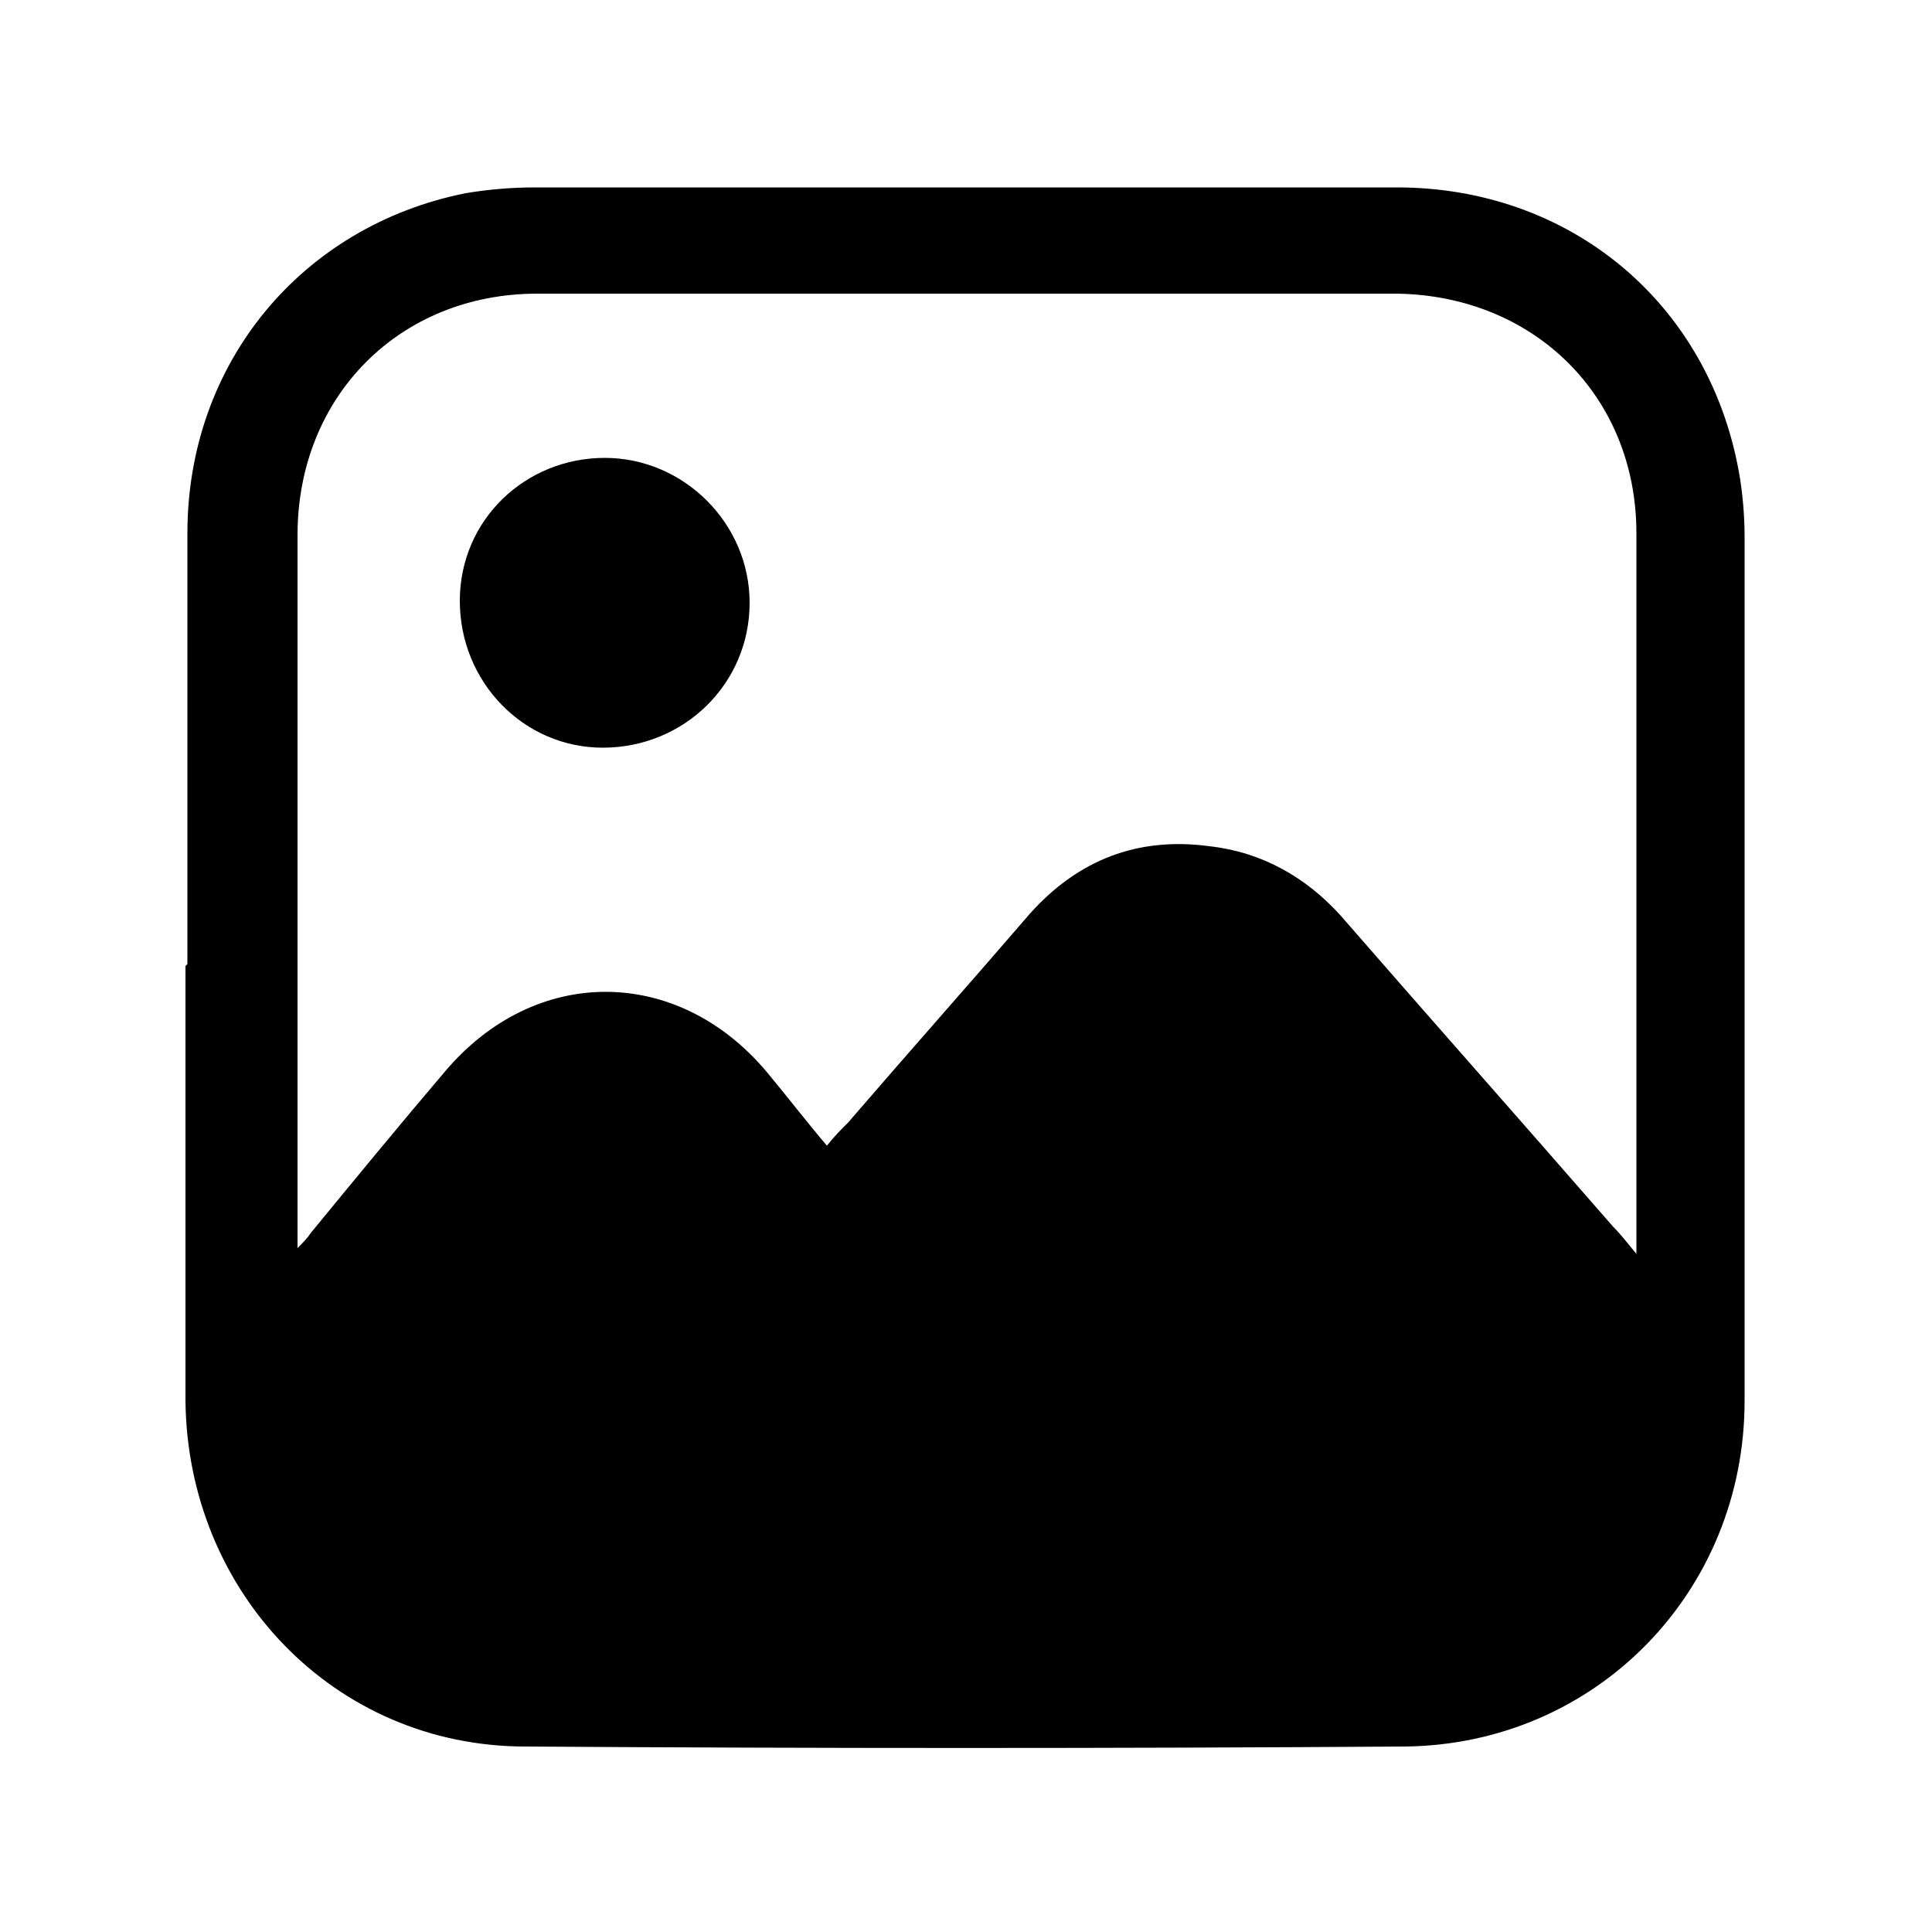
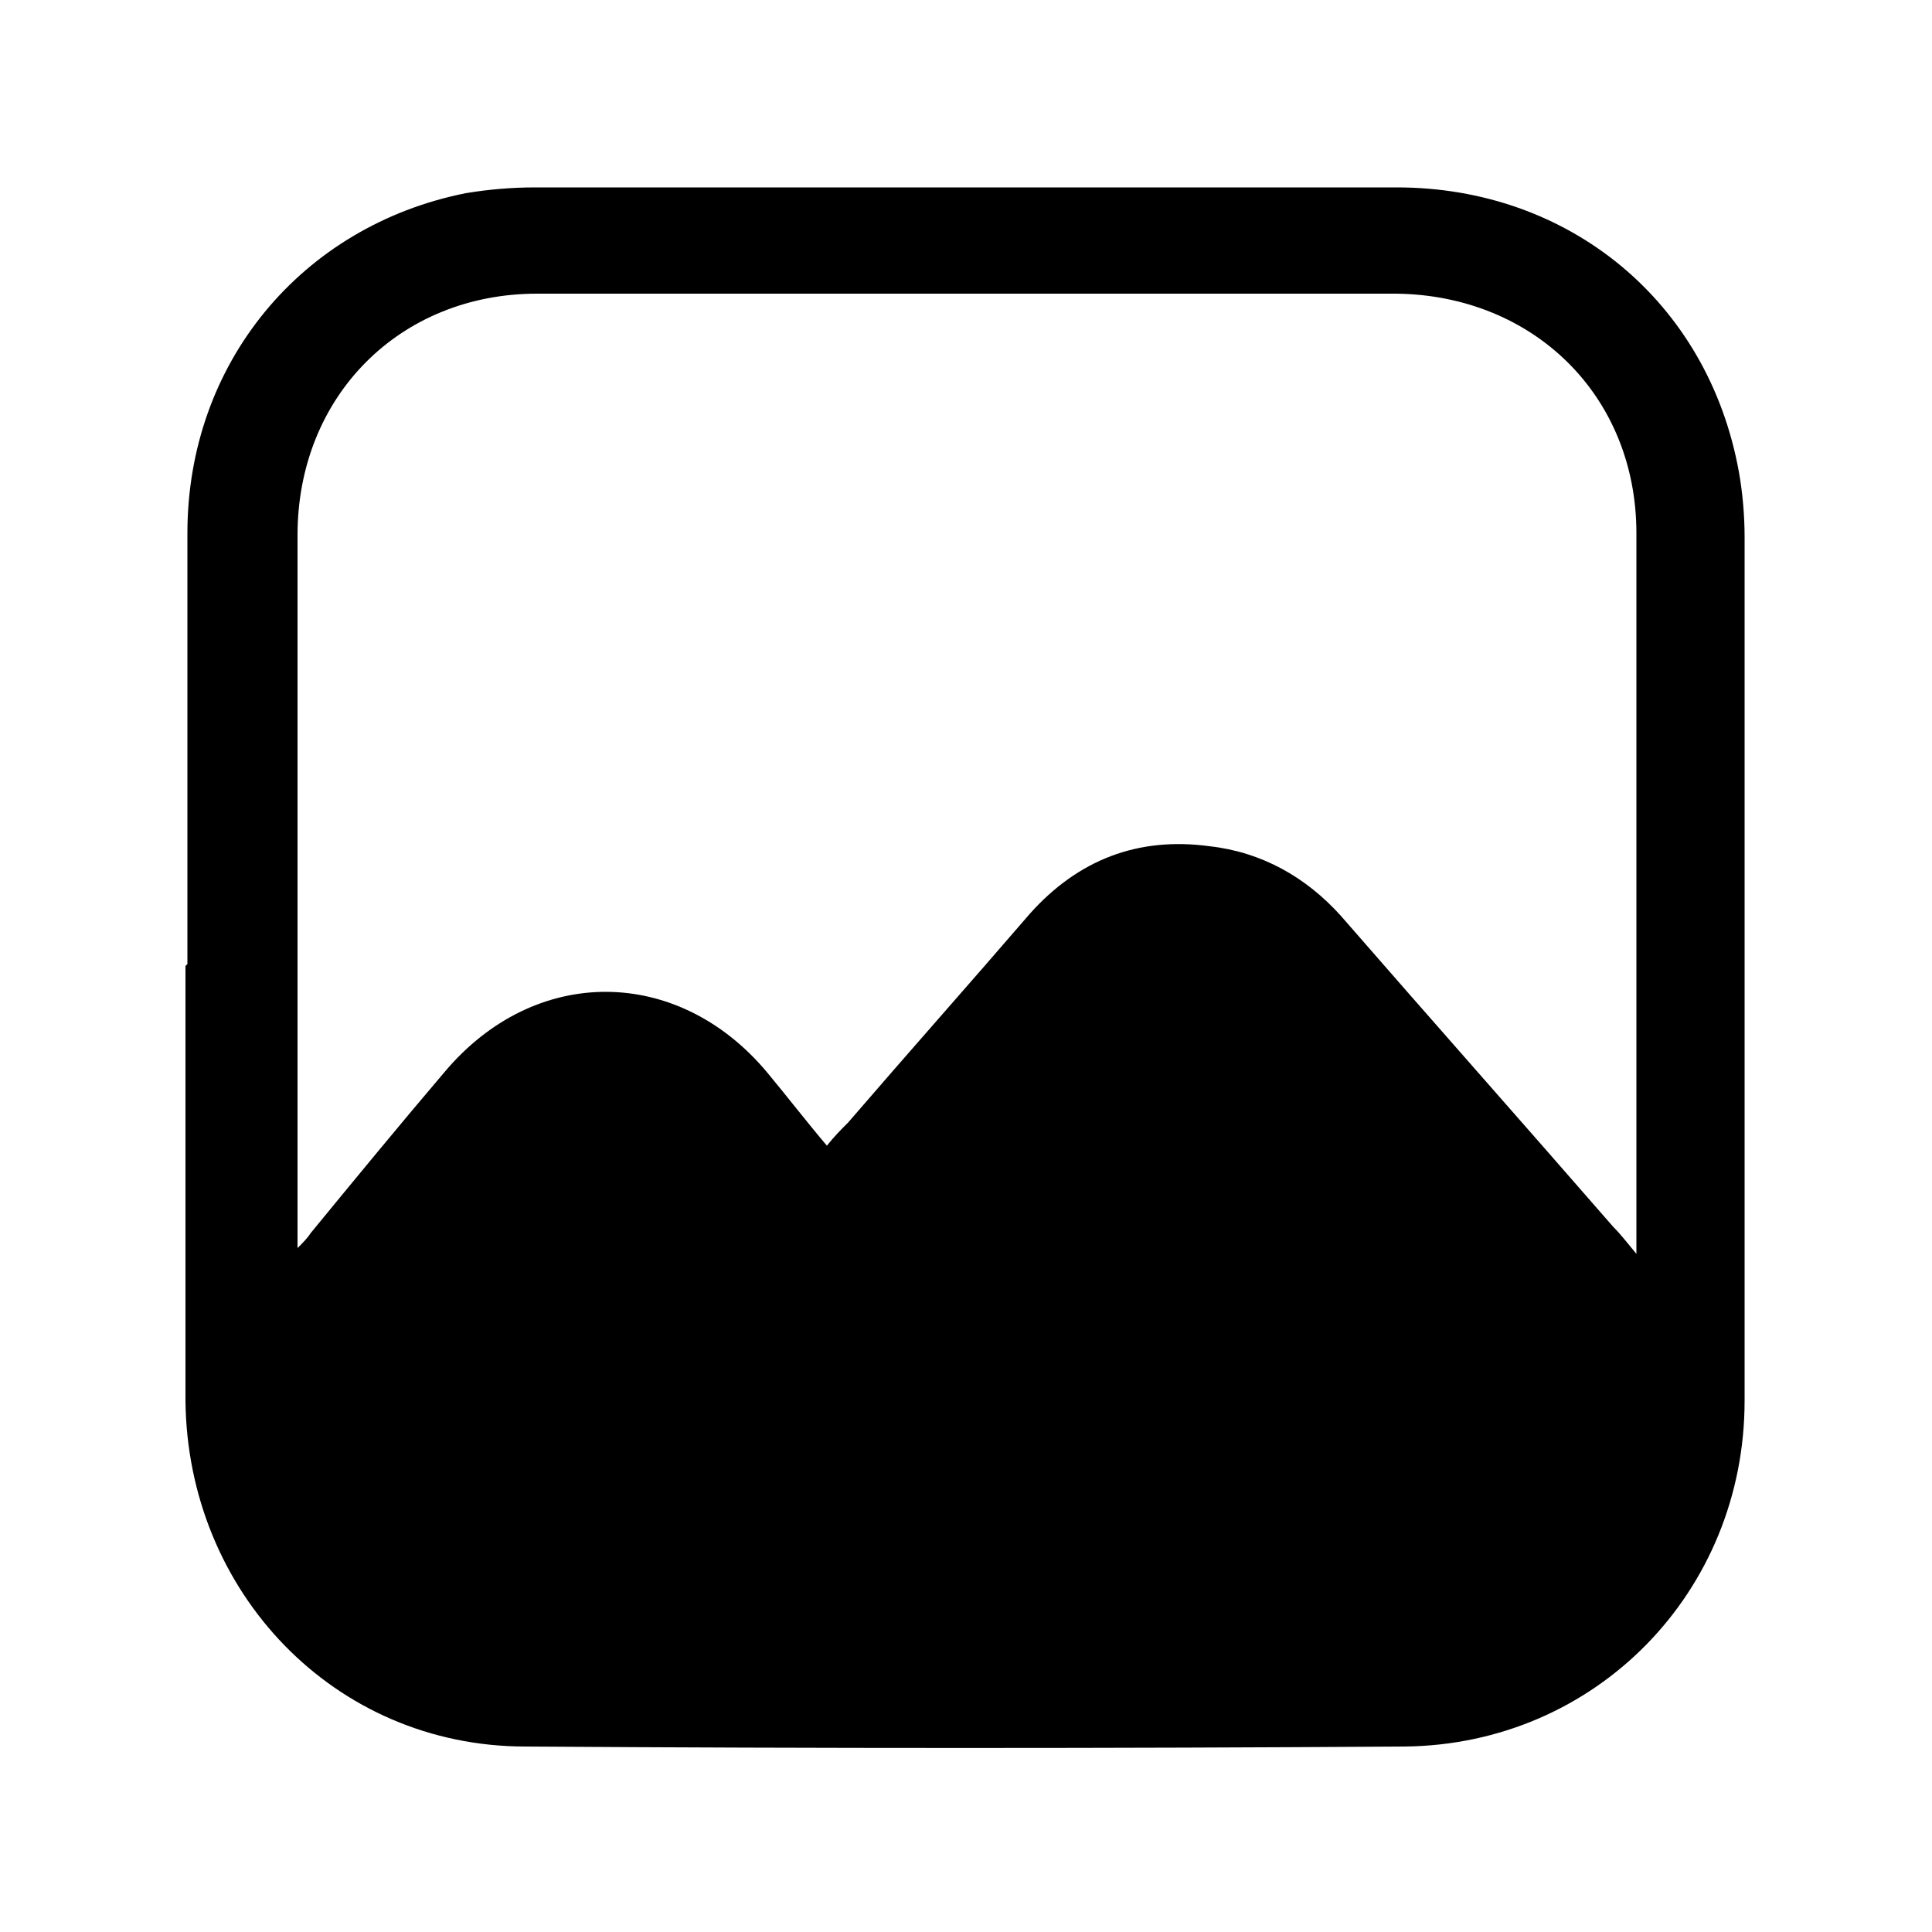
<svg xmlns="http://www.w3.org/2000/svg" id="Layer_1" data-name="Layer 1" version="1.1" viewBox="0 0 100 100">
  <defs>
    <style>
      .cls-1 {
        fill: #000;
        stroke-width: 0px;
      }
    </style>
  </defs>
-   <path class="cls-1" d="M9.7,49.9c0-7.4,0-14.9,0-22.3,0-8.8,5.9-15.9,14.4-17.6,1.2-.2,2.4-.3,3.6-.3,14.9,0,29.7,0,44.6,0,8.9,0,16.1,5.9,17.7,14.7.2,1.1.3,2.3.3,3.4,0,14.9,0,29.8,0,44.7,0,9.9-7.7,17.8-17.6,17.9-15.2.1-30.3.1-45.5,0-9.9,0-17.5-8-17.6-17.9,0-7.5,0-15,0-22.5ZM84.7,64.9c0-.5,0-.7,0-.9,0-12.1,0-24.3,0-36.4,0-7.1-5.3-12.3-12.4-12.4-14.8,0-29.7,0-44.5,0-7.1,0-12.4,5.3-12.4,12.5,0,12,0,23.9,0,35.9,0,.3,0,.5,0,1,.3-.3.5-.5.7-.8,2.3-2.8,4.6-5.6,6.9-8.3,4.7-5.6,12.1-5.5,16.7,0,1,1.2,2,2.5,3.1,3.8.4-.5.7-.8,1.1-1.2,3.1-3.6,6.3-7.2,9.4-10.8,2.5-2.8,5.6-4,9.3-3.5,2.7.3,5,1.6,6.8,3.6,4.7,5.4,9.4,10.7,14.1,16.1.4.4.7.8,1.2,1.4Z" />
-   <path class="cls-1" d="M31.3,23.7c4.1,0,7.5,3.4,7.5,7.5,0,4.2-3.4,7.5-7.6,7.5-4.1,0-7.4-3.4-7.4-7.6,0-4.2,3.4-7.4,7.5-7.4Z" />
+   <path class="cls-1" d="M9.7,49.9c0-7.4,0-14.9,0-22.3,0-8.8,5.9-15.9,14.4-17.6,1.2-.2,2.4-.3,3.6-.3,14.9,0,29.7,0,44.6,0,8.9,0,16.1,5.9,17.7,14.7.2,1.1.3,2.3.3,3.4,0,14.9,0,29.8,0,44.7,0,9.9-7.7,17.8-17.6,17.9-15.2.1-30.3.1-45.5,0-9.9,0-17.5-8-17.6-17.9,0-7.5,0-15,0-22.5M84.7,64.9c0-.5,0-.7,0-.9,0-12.1,0-24.3,0-36.4,0-7.1-5.3-12.3-12.4-12.4-14.8,0-29.7,0-44.5,0-7.1,0-12.4,5.3-12.4,12.5,0,12,0,23.9,0,35.9,0,.3,0,.5,0,1,.3-.3.5-.5.7-.8,2.3-2.8,4.6-5.6,6.9-8.3,4.7-5.6,12.1-5.5,16.7,0,1,1.2,2,2.5,3.1,3.8.4-.5.7-.8,1.1-1.2,3.1-3.6,6.3-7.2,9.4-10.8,2.5-2.8,5.6-4,9.3-3.5,2.7.3,5,1.6,6.8,3.6,4.7,5.4,9.4,10.7,14.1,16.1.4.4.7.8,1.2,1.4Z" />
</svg>